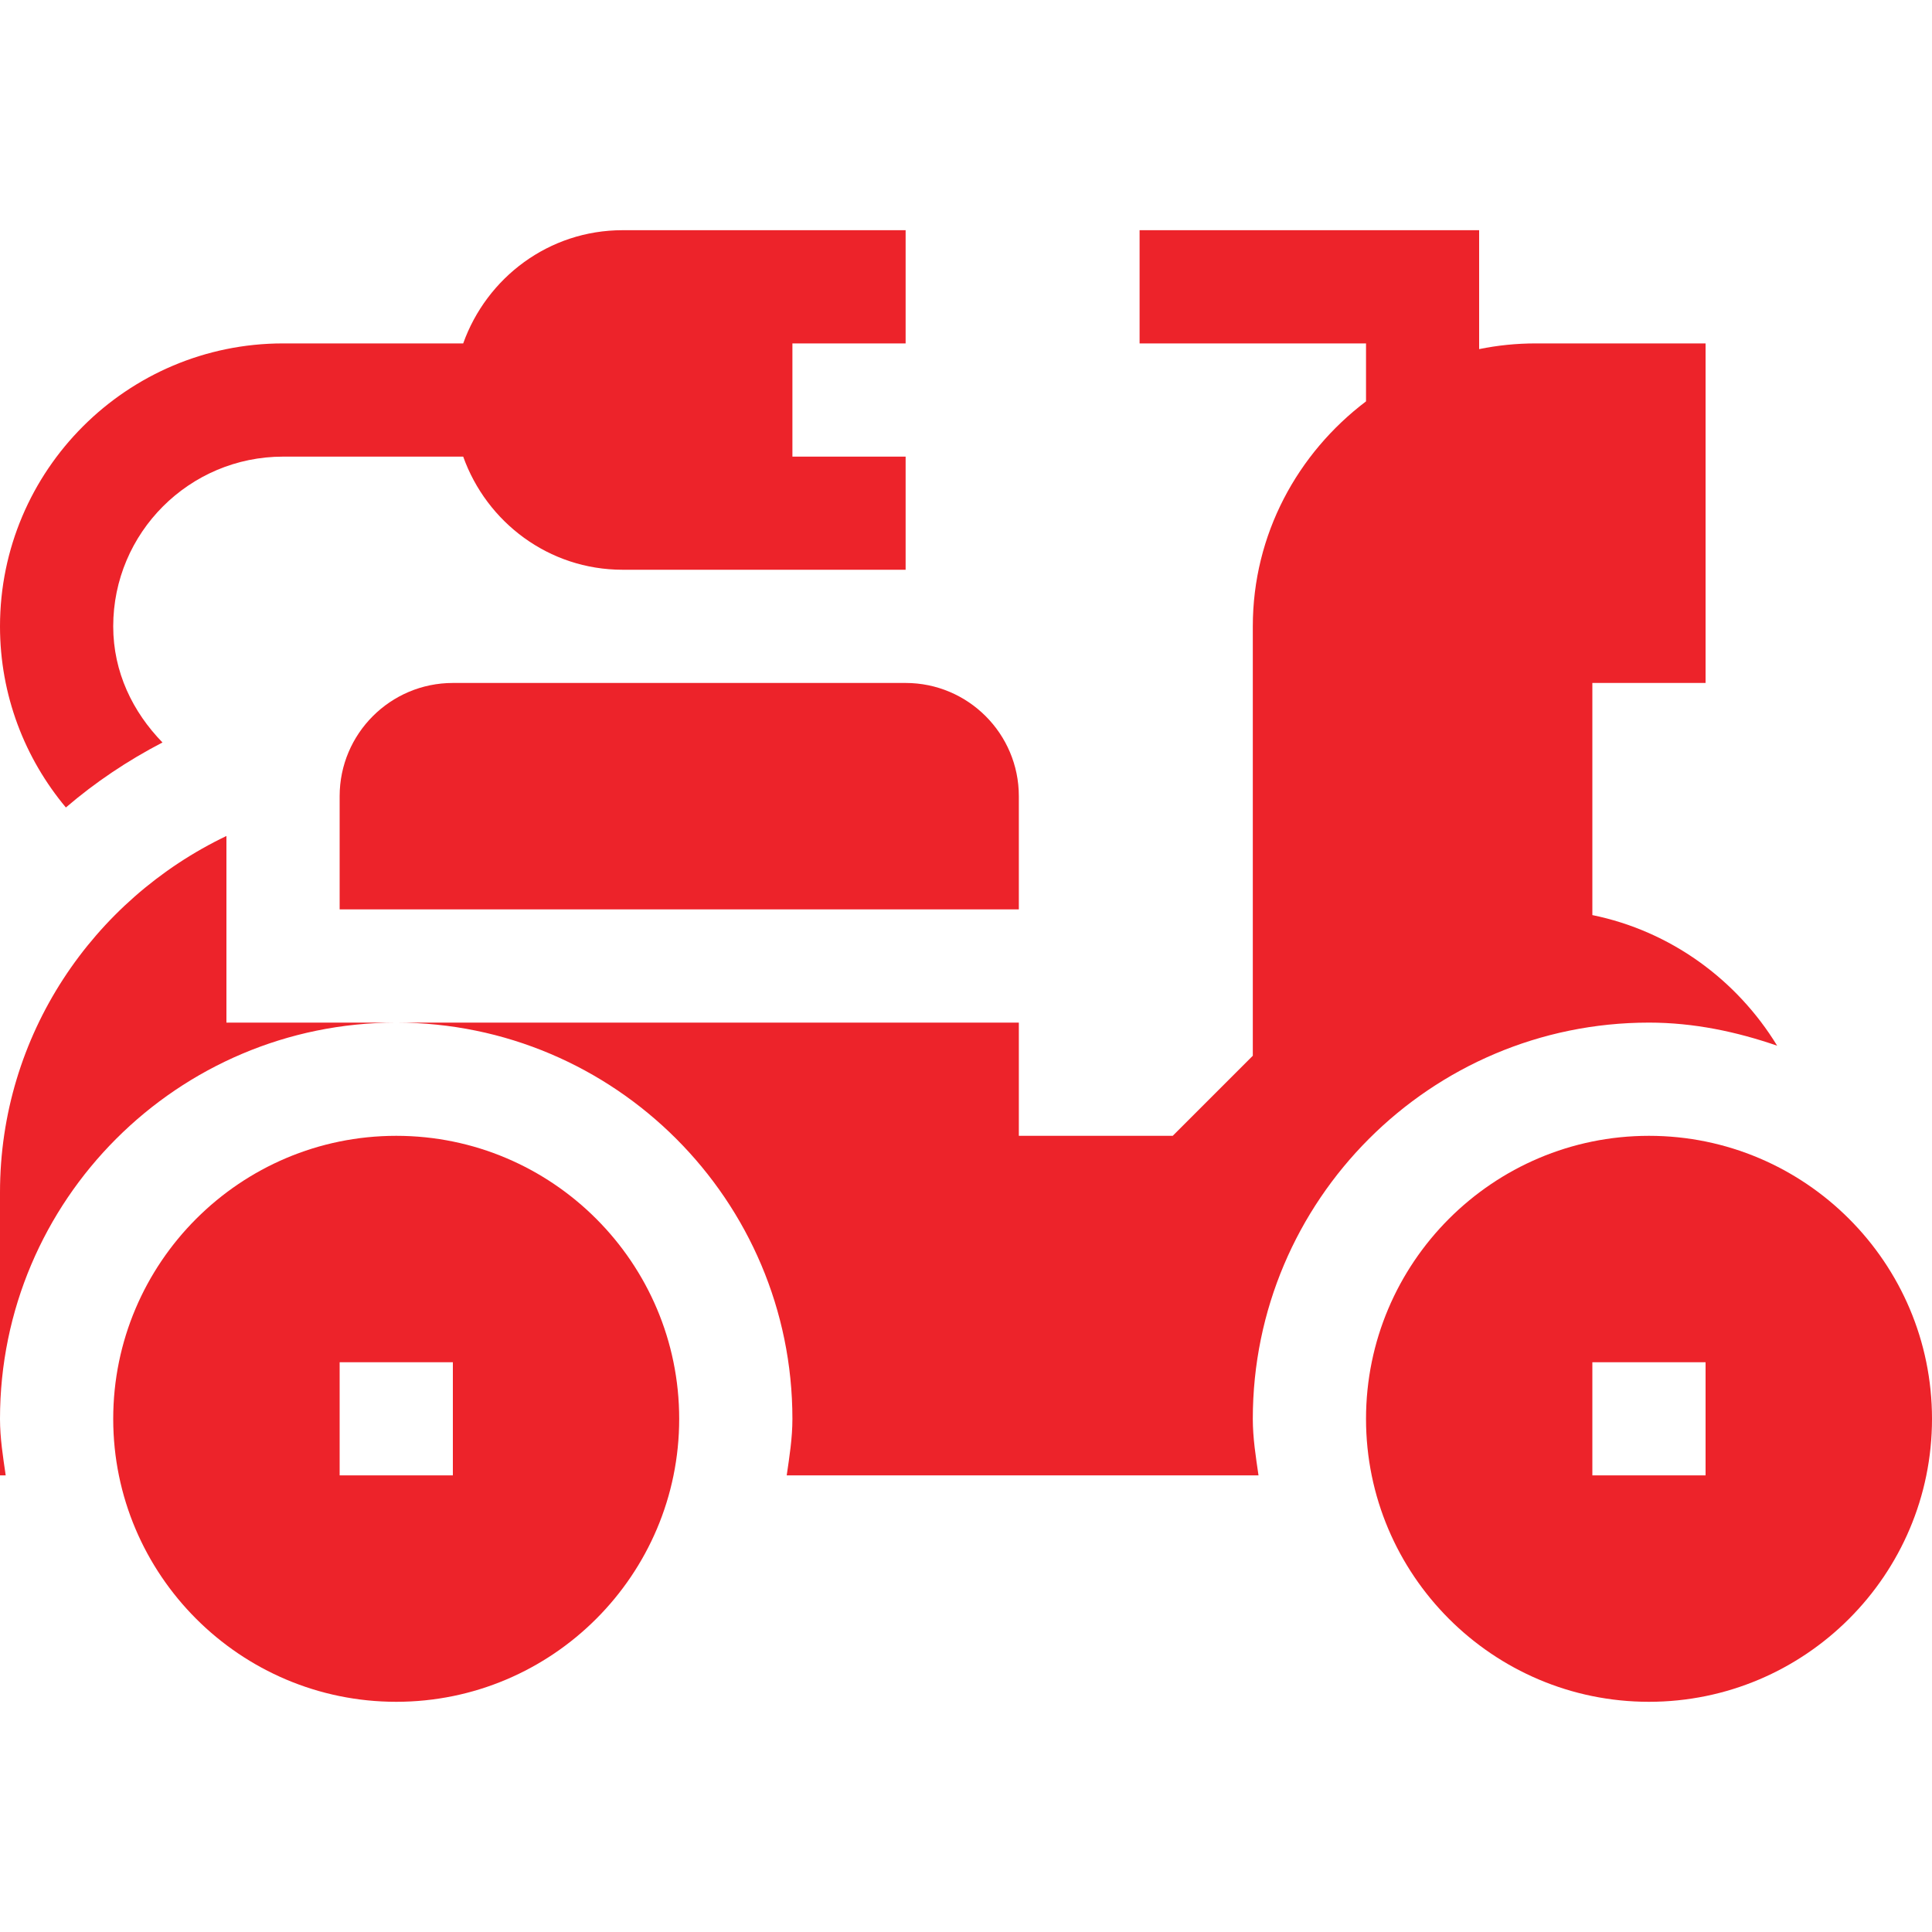
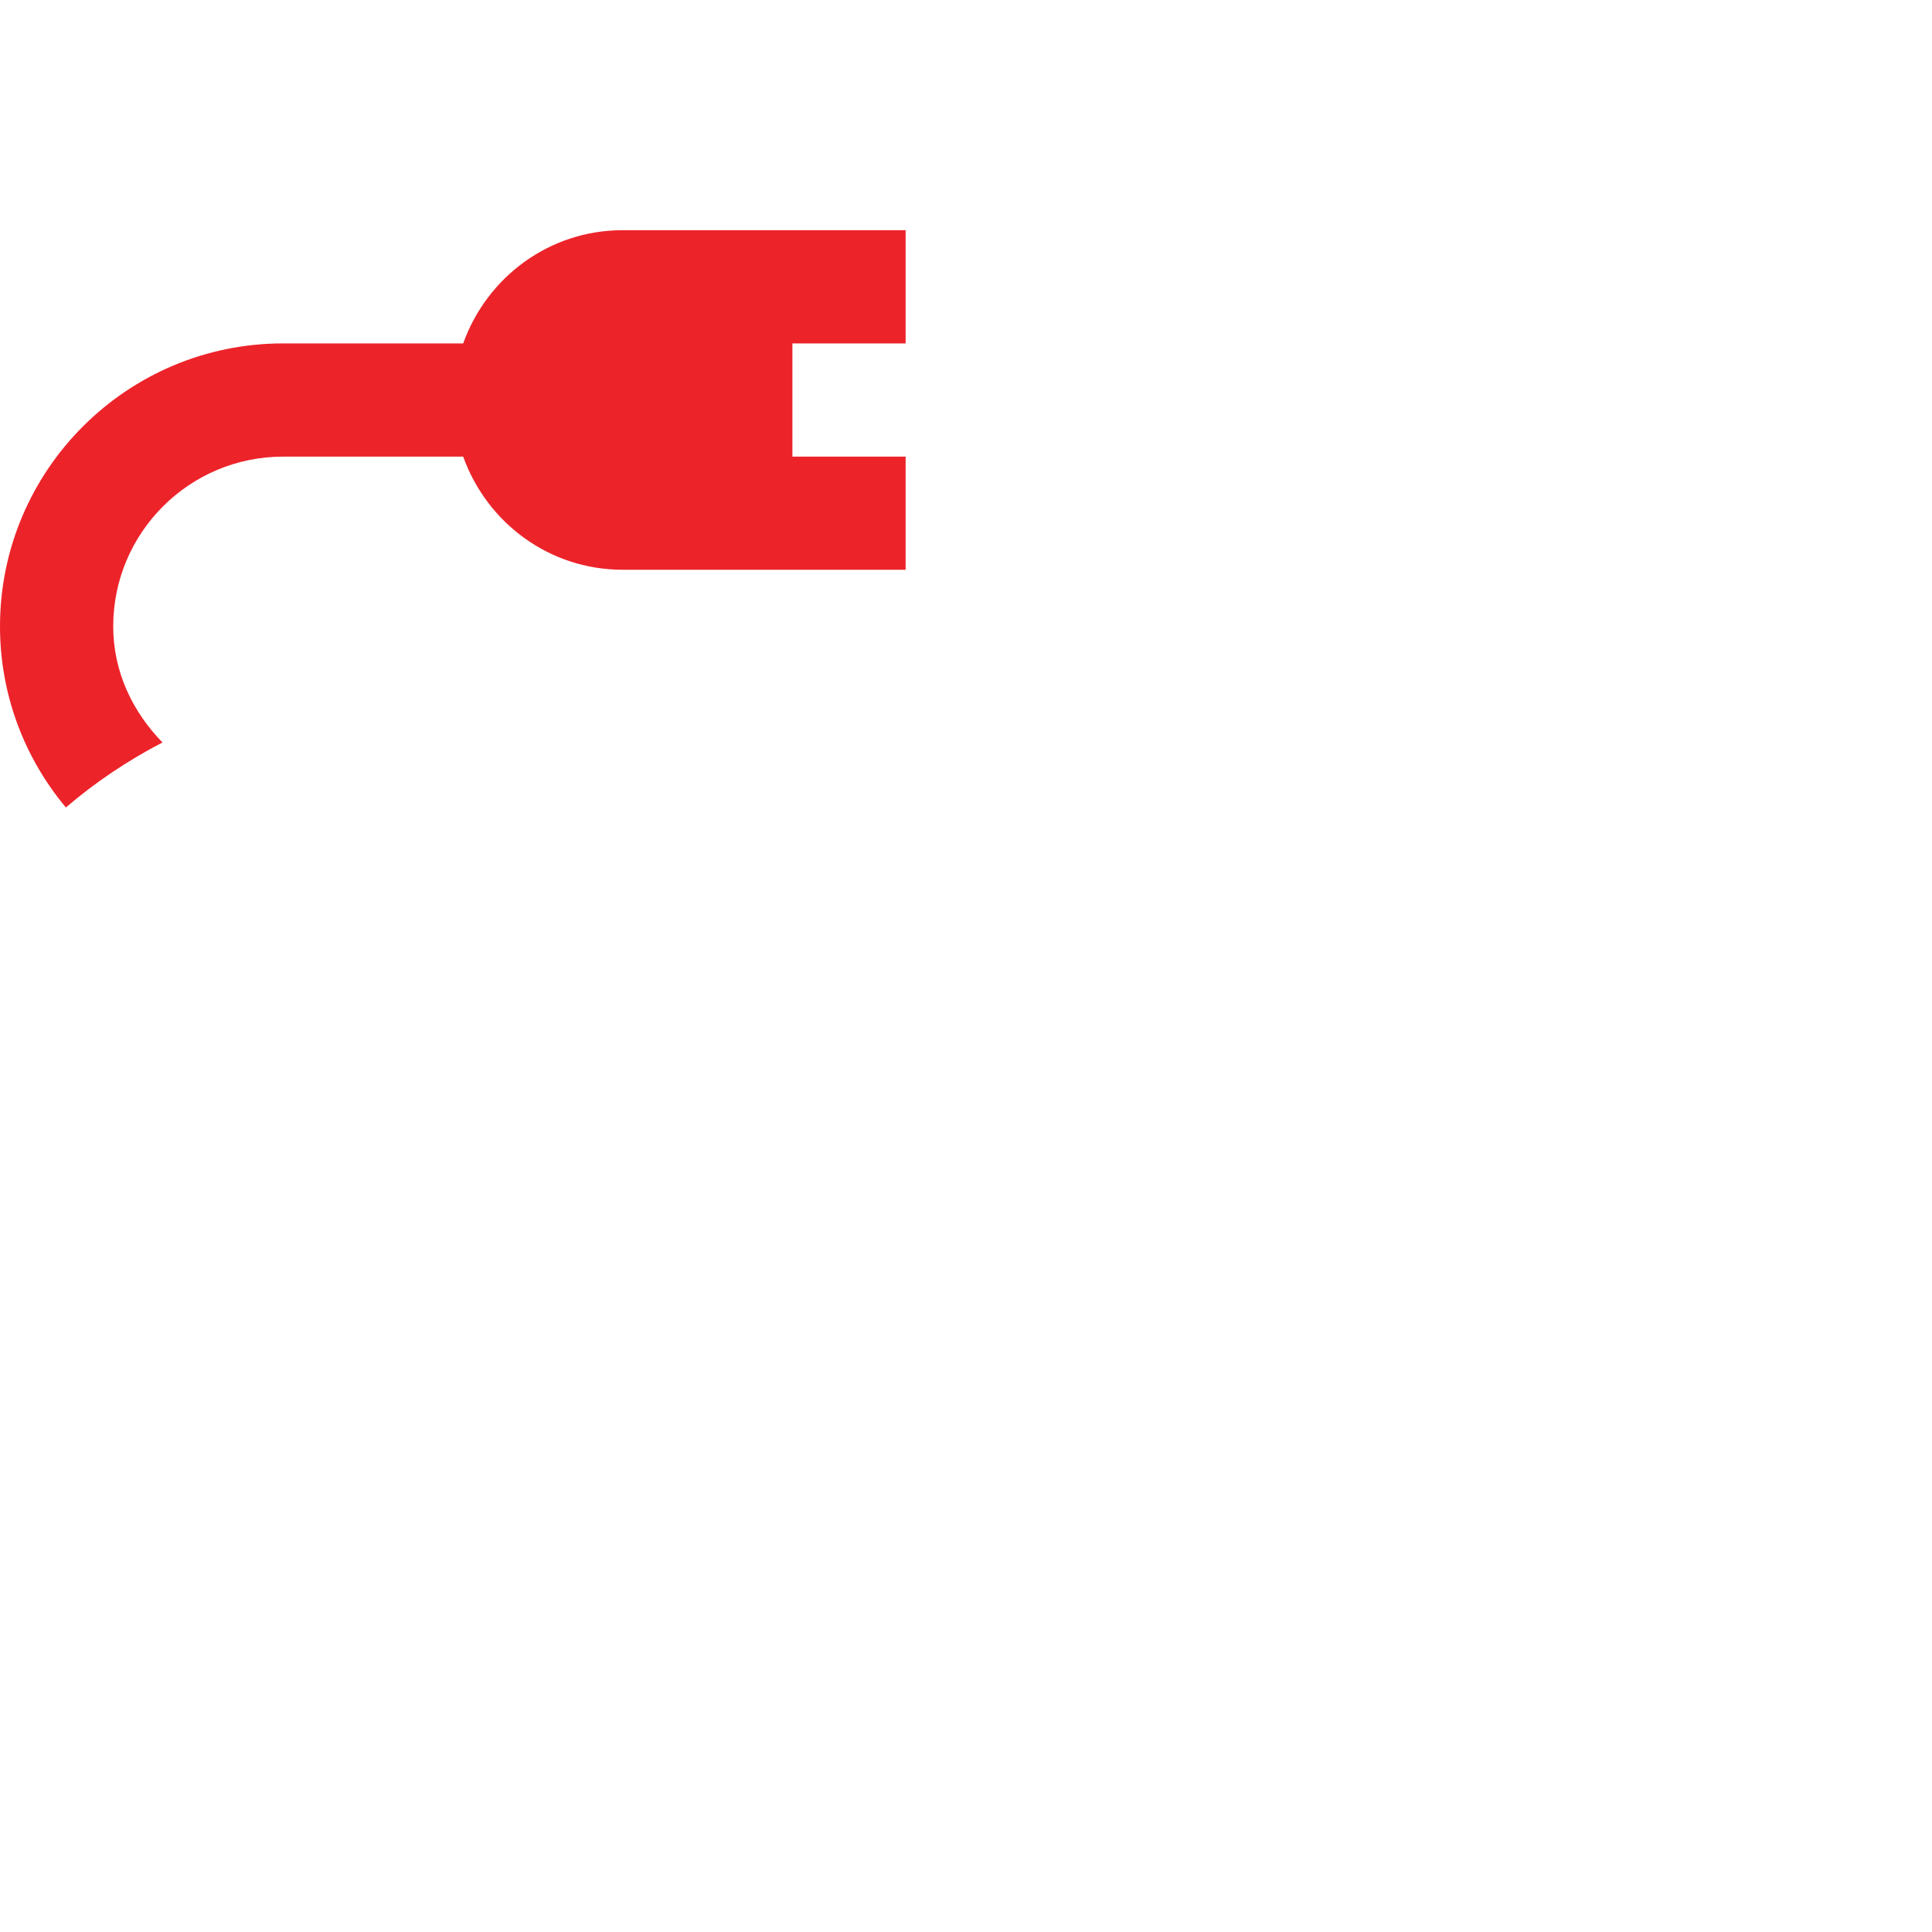
<svg xmlns="http://www.w3.org/2000/svg" width="20" height="20" viewBox="0 0 20 20" fill="none">
-   <path d="M4.102 11.758C2.486 11.758 1.172 13.072 1.172 14.688C1.172 16.303 2.486 17.617 4.102 17.617C5.717 17.617 7.031 16.303 7.031 14.688C7.031 13.072 5.717 11.758 4.102 11.758ZM4.688 15.273H3.516V14.102H4.688V15.273ZM17.07 11.758C15.454 11.758 14.141 13.072 14.141 14.688C14.141 16.303 15.454 17.617 17.07 17.617C18.686 17.617 20 16.303 20 14.688C20 13.072 18.686 11.758 17.07 11.758ZM17.656 15.273H16.484V14.102H17.656V15.273ZM4.688 7.07C4.041 7.07 3.516 7.596 3.516 8.242V9.414H10.547V8.242C10.547 7.596 10.022 7.07 9.375 7.07H4.688Z" fill="#ED232A" />
  <path d="M1.682 7.686C1.375 7.371 1.172 6.958 1.172 6.484C1.172 5.515 1.96 4.727 2.93 4.727H4.795C5.038 5.407 5.682 5.898 6.445 5.898H9.375V4.727H8.203V3.555H9.375V2.383H6.445C5.682 2.383 5.038 2.874 4.795 3.555H2.93C1.314 3.555 0 4.869 0 6.484C0 7.197 0.257 7.851 0.682 8.359C0.985 8.099 1.32 7.874 1.682 7.686Z" fill="#ED232A" />
-   <path d="M17.07 10.586C17.537 10.586 17.979 10.681 18.397 10.825C17.98 10.142 17.294 9.638 16.484 9.473V7.07H17.656V3.555H15.898C15.698 3.555 15.502 3.575 15.312 3.614V2.383H11.797V3.555H14.141V4.155C13.433 4.691 12.969 5.531 12.969 6.484V10.929L12.14 11.758H10.547V10.586H4.102C6.363 10.586 8.203 12.426 8.203 14.688C8.203 14.888 8.172 15.08 8.144 15.273H13.028C13 15.08 12.969 14.888 12.969 14.688C12.969 12.426 14.809 10.586 17.07 10.586ZM2.344 8.654C0.963 9.315 0 10.714 0 12.344V14.688C0 12.426 1.84 10.586 4.102 10.586H2.344V8.654ZM0.059 15.273C0.031 15.08 0 14.888 0 14.688V15.273H0.059Z" fill="#ED232A" />
</svg>